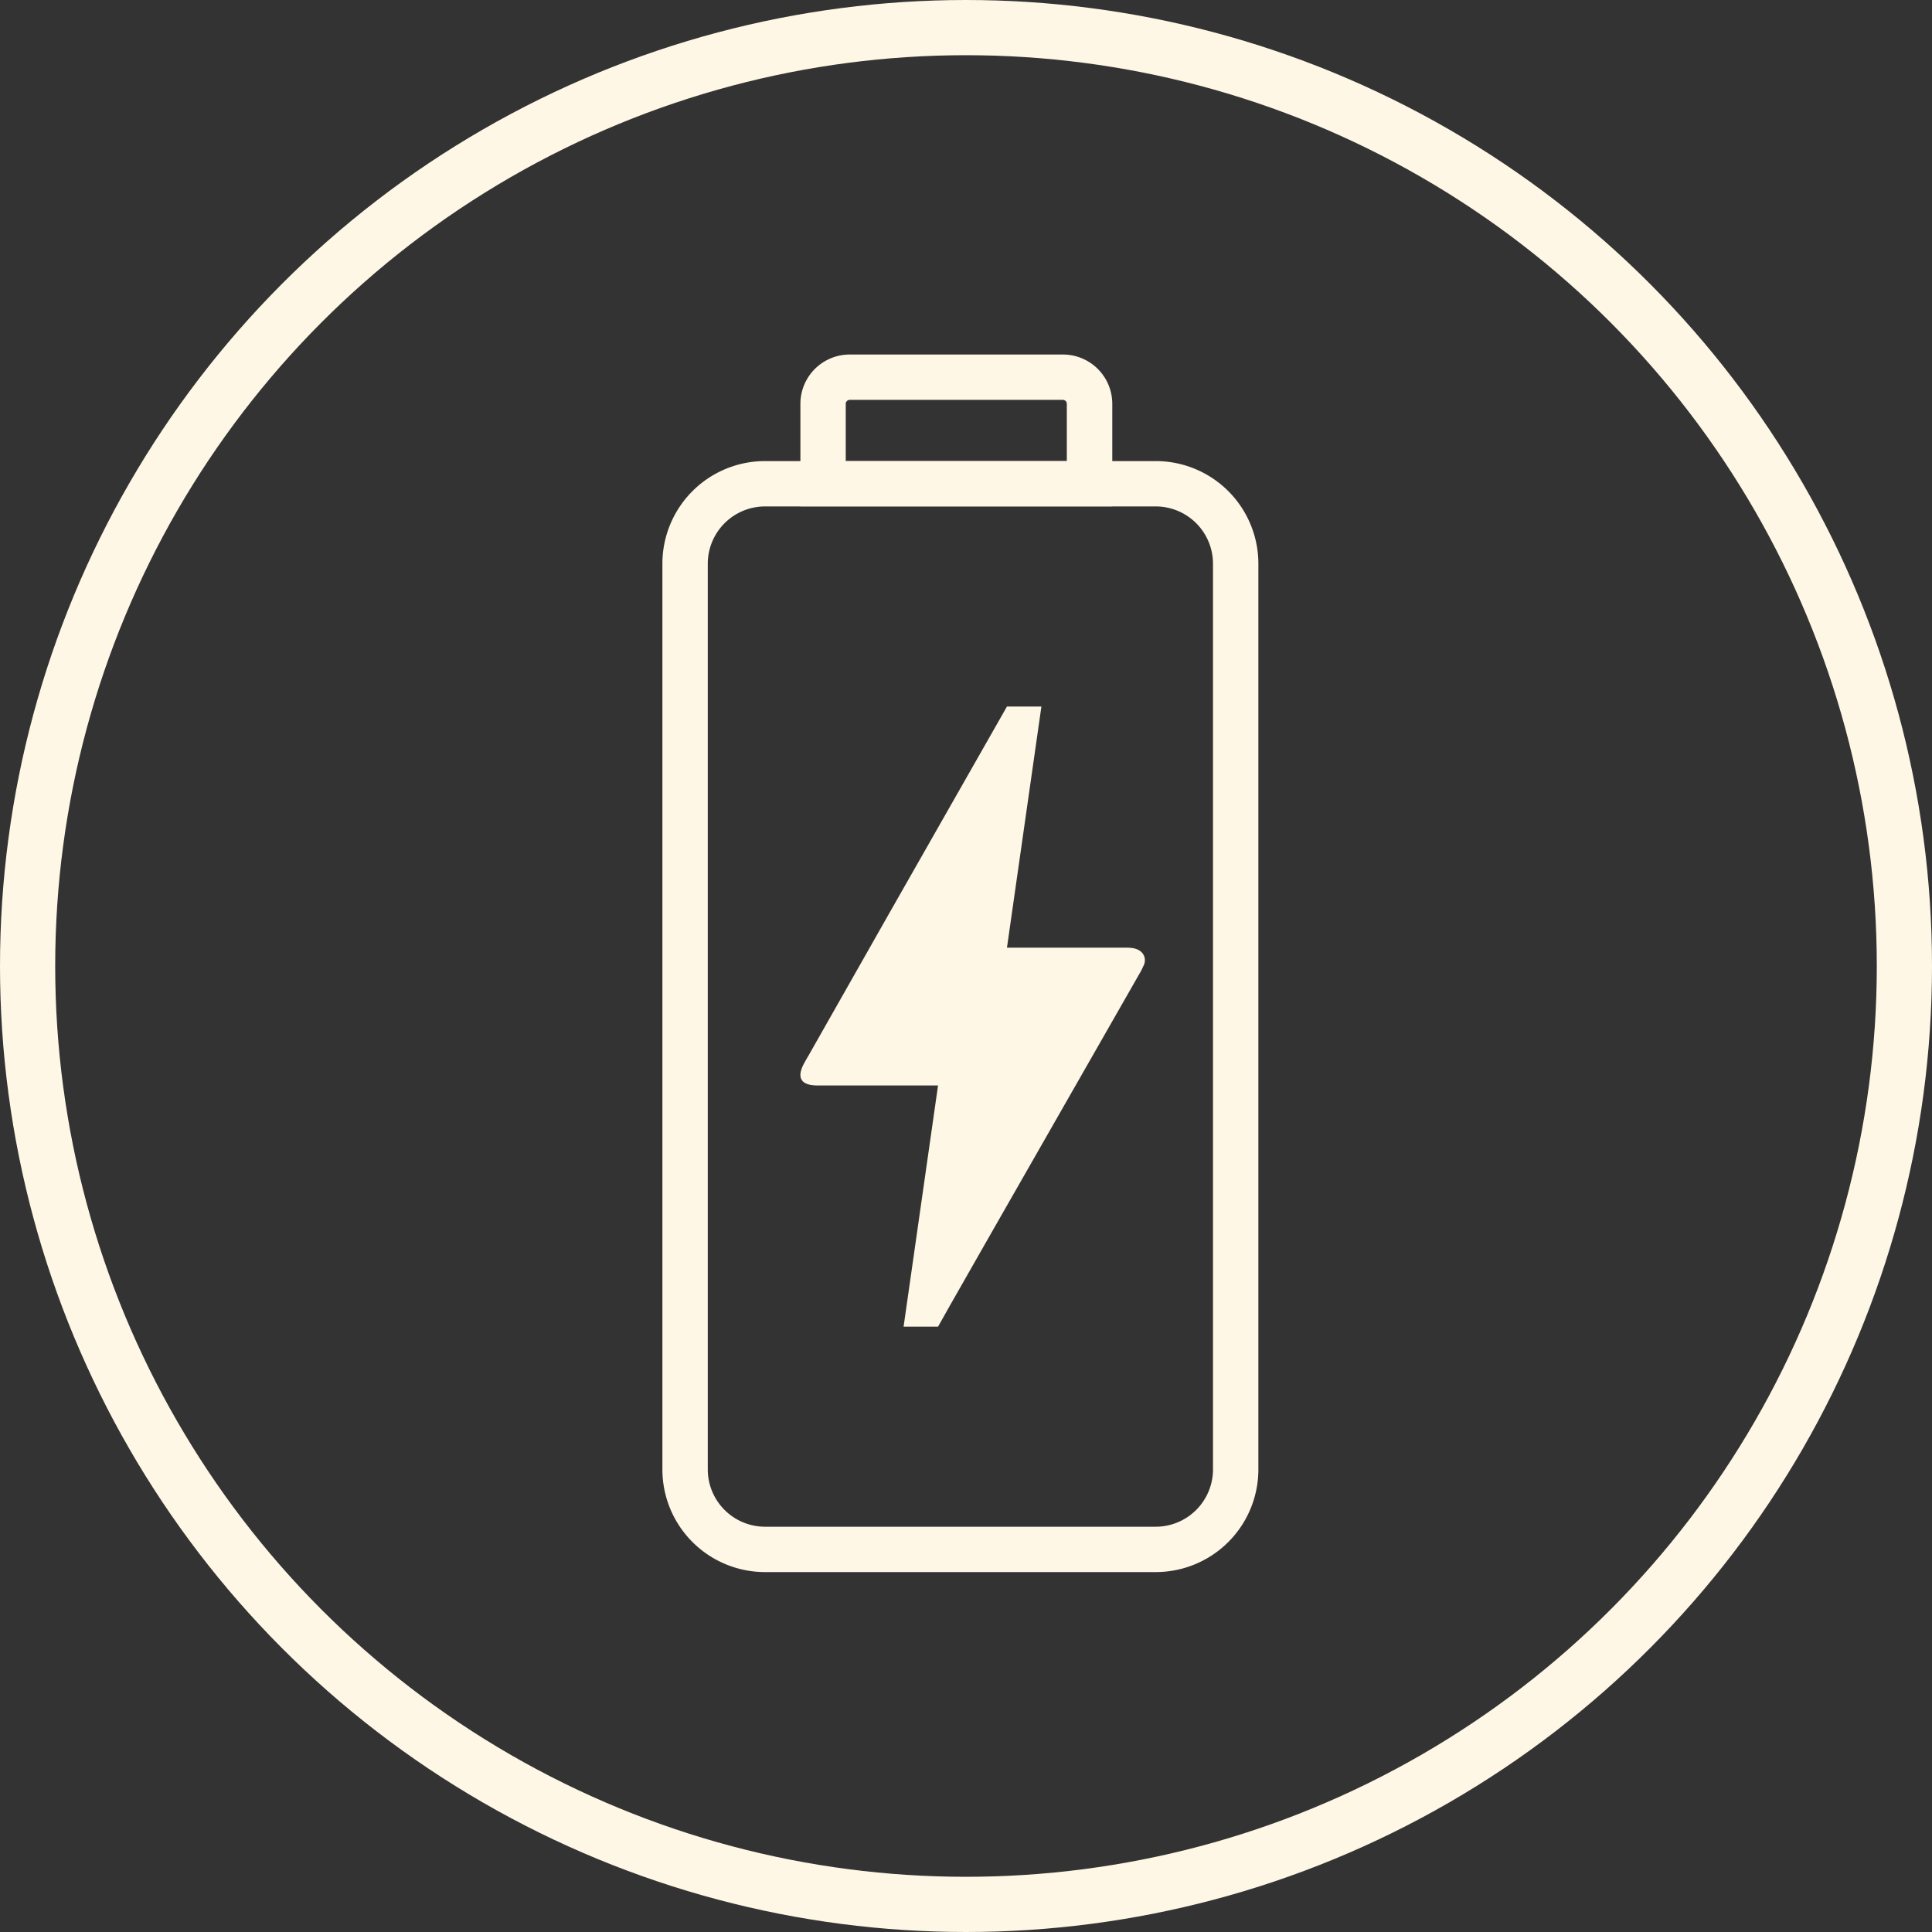
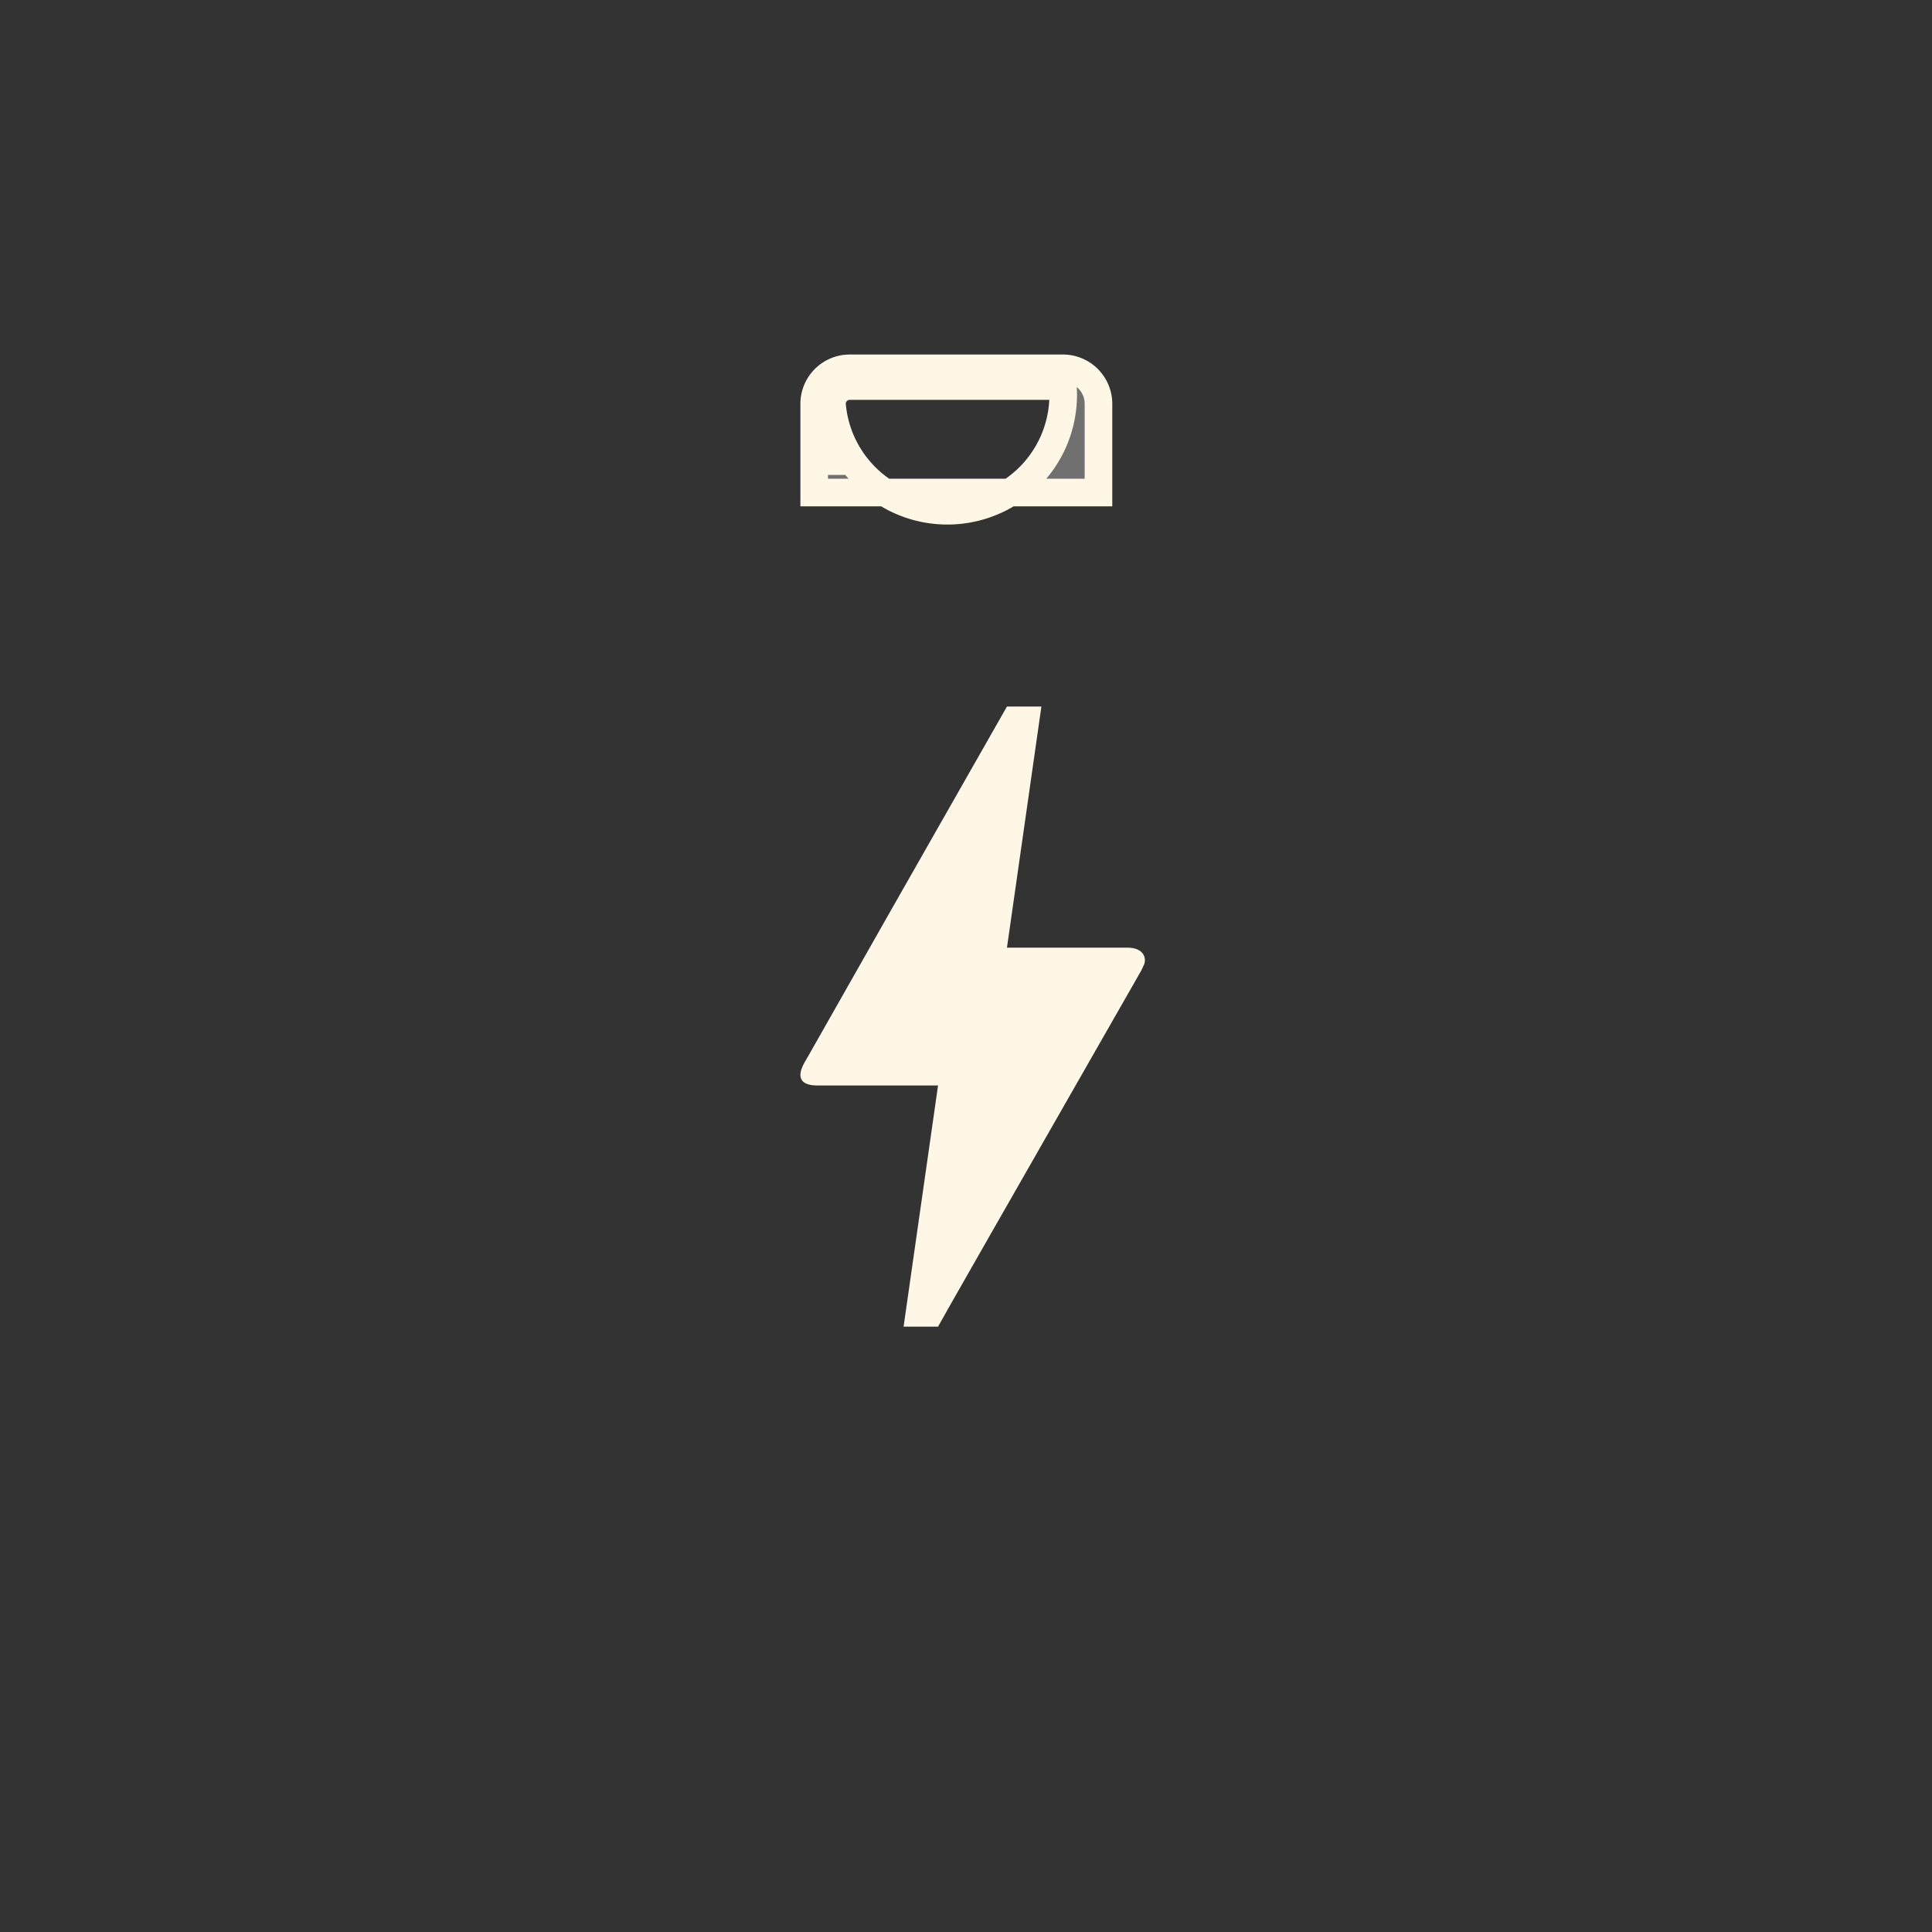
<svg xmlns="http://www.w3.org/2000/svg" viewBox="0 0 70 70" height="70" width="70">
  <rect x="0" y="0" width="70" height="70" fill="#333333" stroke="none" />
  <g transform="translate(-739 -297)" data-name="Group 1439" id="Group_1439">
-     <path stroke-width="1" stroke="#fff7e5" fill="#707070" transform="translate(768.5 310.345)" d="M1.287.643a.644.644,0,0,0-.644.643V3.861H9.653V1.287A.644.644,0,0,0,9.009.643H1.287m0-.643H9.009A1.287,1.287,0,0,1,10.3,1.287V4.5H0V1.287A1.287,1.287,0,0,1,1.287,0Z" data-name="Rectangle 1265 - Outline" id="Rectangle_1265_-_Outline" />
+     <path stroke-width="1" stroke="#fff7e5" fill="#707070" transform="translate(768.5 310.345)" d="M1.287.643a.644.644,0,0,0-.644.643V3.861V1.287A.644.644,0,0,0,9.009.643H1.287m0-.643H9.009A1.287,1.287,0,0,1,10.3,1.287V4.5H0V1.287A1.287,1.287,0,0,1,1.287,0Z" data-name="Rectangle 1265 - Outline" id="Rectangle_1265_-_Outline" />
    <g data-name="Group 1438" id="Group_1438">
      <g stroke-width="2" stroke="#fff7e5" fill="none" transform="translate(739 297)" data-name="Ellipse 359" id="Ellipse_359">
        <circle stroke="none" r="35" cy="35" cx="35" />
-         <circle fill="none" r="34" cy="35" cx="35" />
      </g>
-       <path stroke-width="1" stroke="#fff7e5" fill="#707070" transform="translate(763.5 314.206)" d="M3.218.643A2.577,2.577,0,0,0,.644,3.217V36.036A2.577,2.577,0,0,0,3.218,38.61H17.375a2.577,2.577,0,0,0,2.574-2.574V3.217A2.577,2.577,0,0,0,17.375.643H3.218m0-.643H17.375a3.218,3.218,0,0,1,3.218,3.217V36.036a3.218,3.218,0,0,1-3.218,3.217H3.218A3.218,3.218,0,0,1,0,36.036V3.217A3.218,3.218,0,0,1,3.218,0Z" data-name="Rectangle 1264 - Outline" id="Rectangle_1264_-_Outline" />
      <path fill="#fff7e5" transform="translate(757.494 318.099)" d="M15.494,26.967H14.245l1.248-8.737H11.125c-.724,0-.711-.4-.474-.824s.062-.1.087-.15Q13.153,12.987,17.99,4.5h1.248L17.99,13.237h4.369c.612,0,.7.412.587.637l-.087.187Q15.481,26.961,15.494,26.967Z" data-name="Icon material-bolt" id="Icon_material-bolt" />
    </g>
  </g>
</svg>